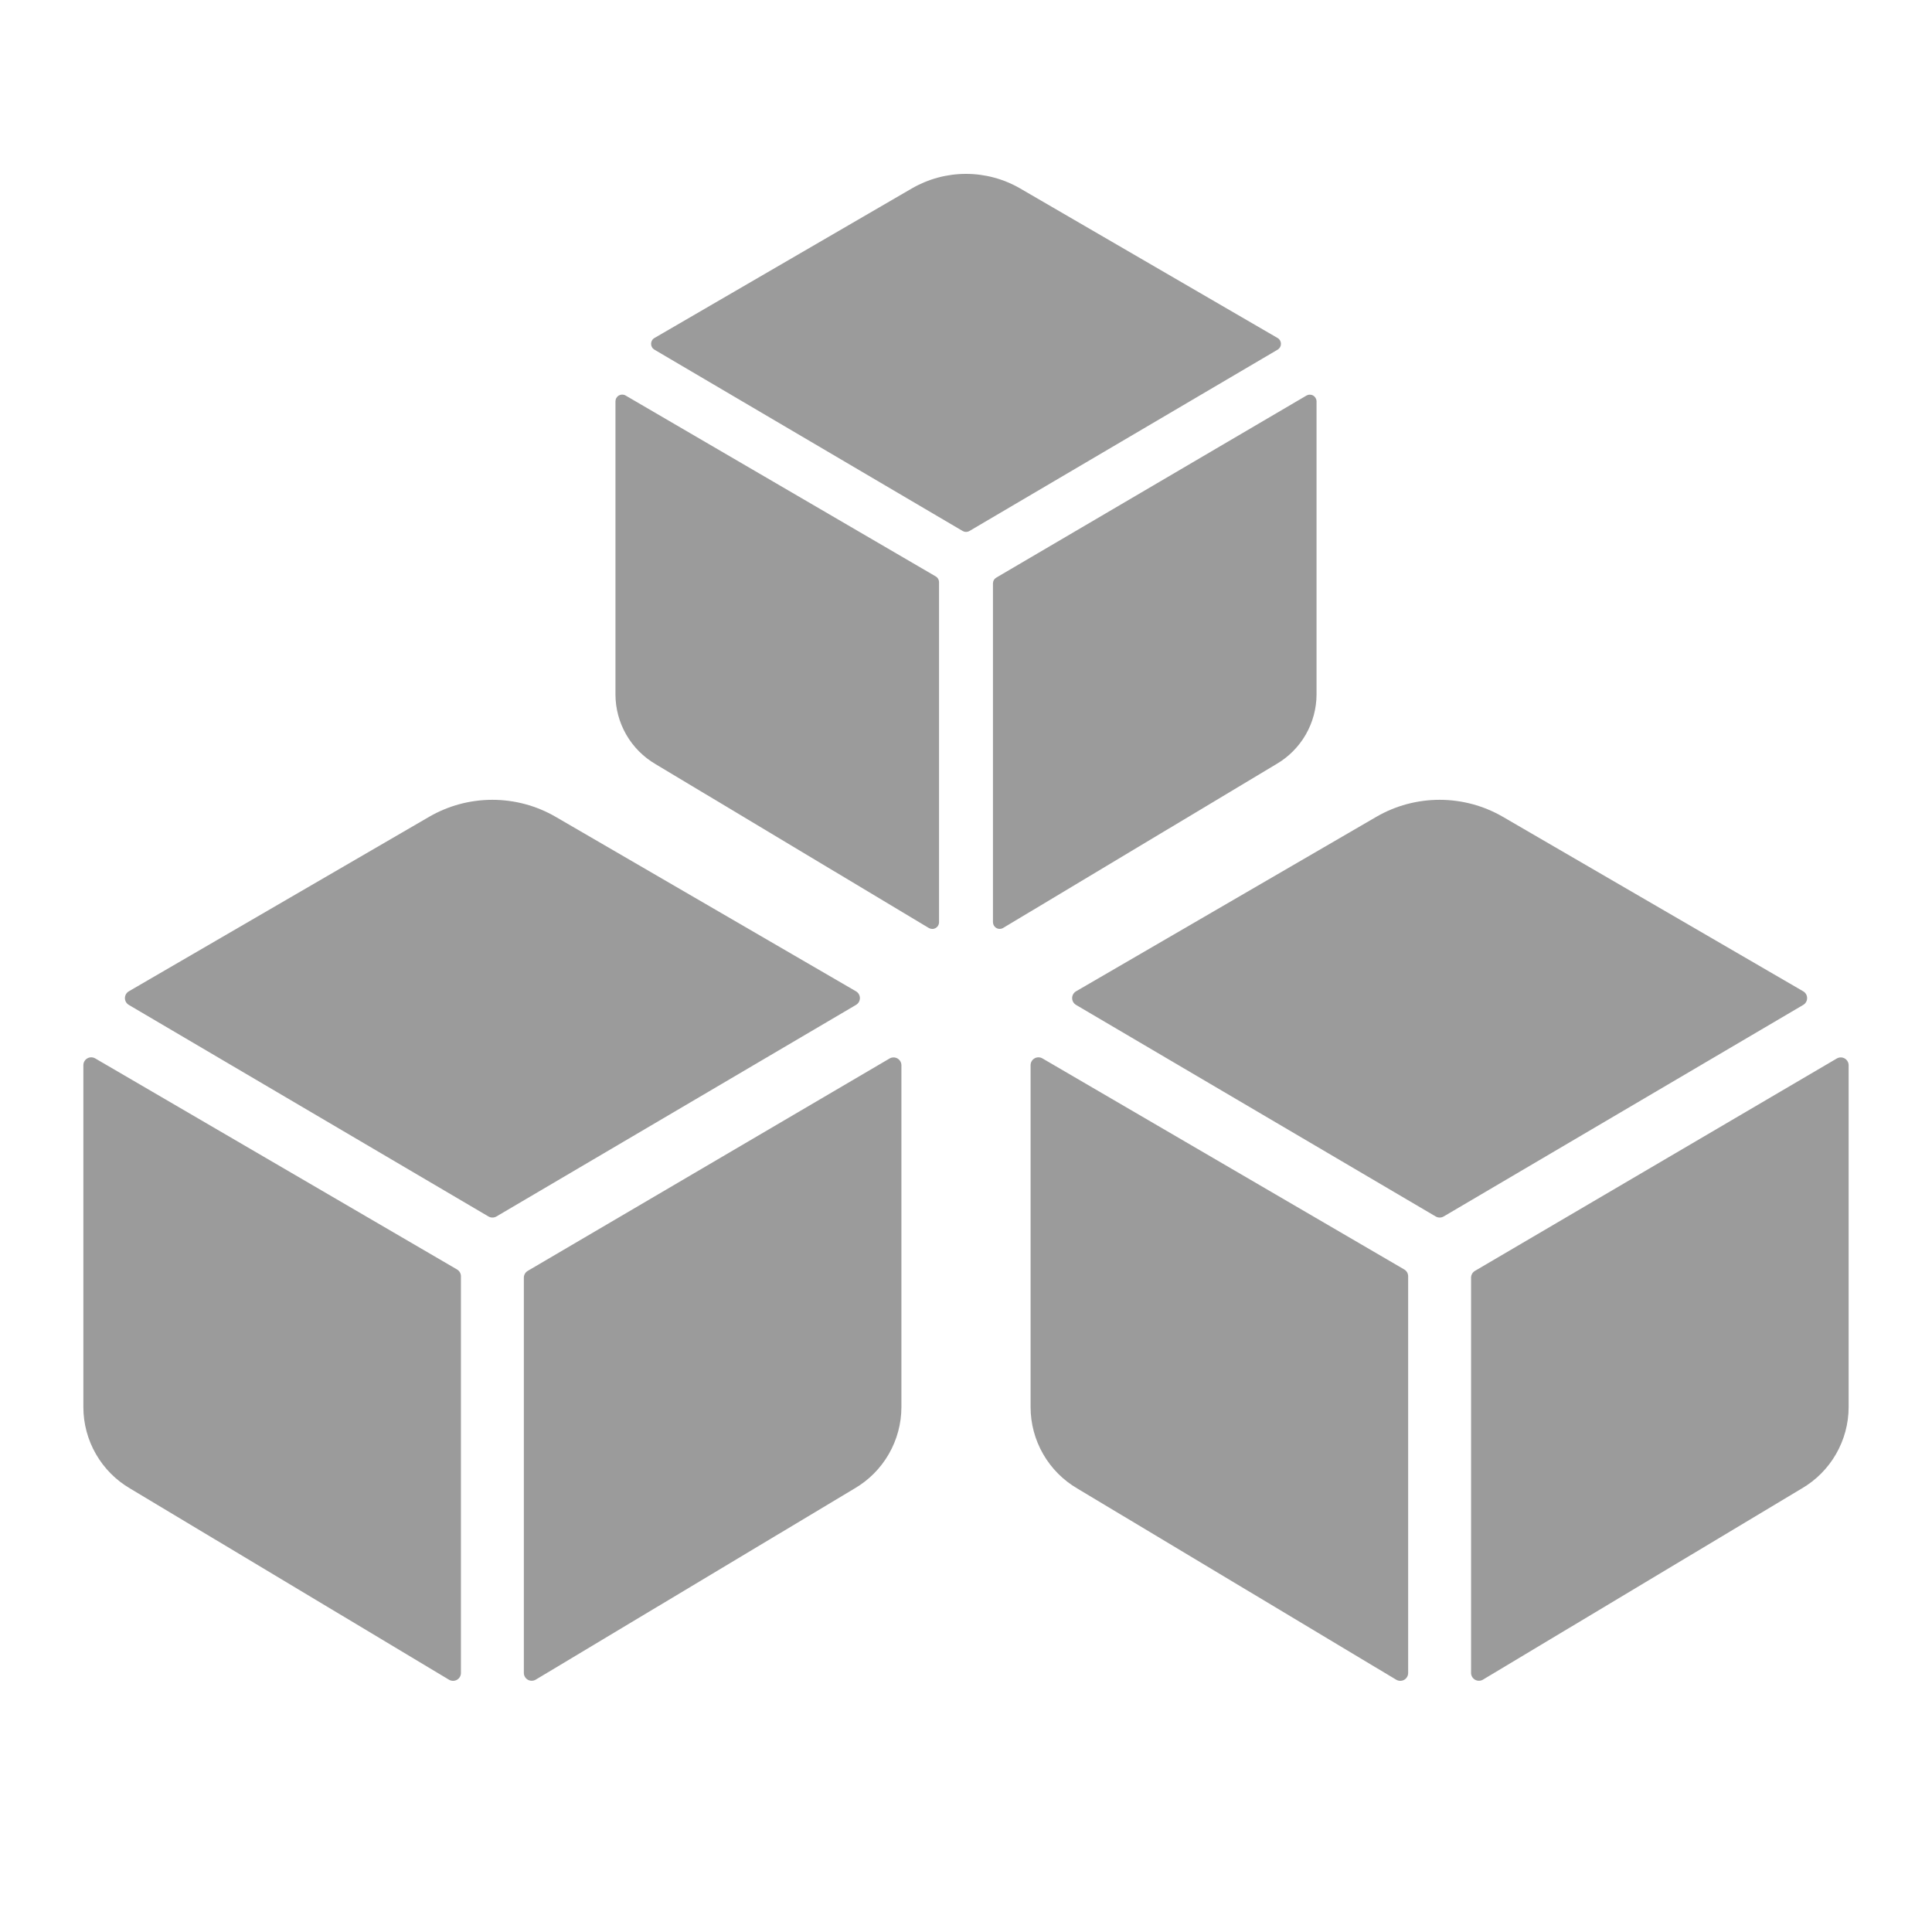
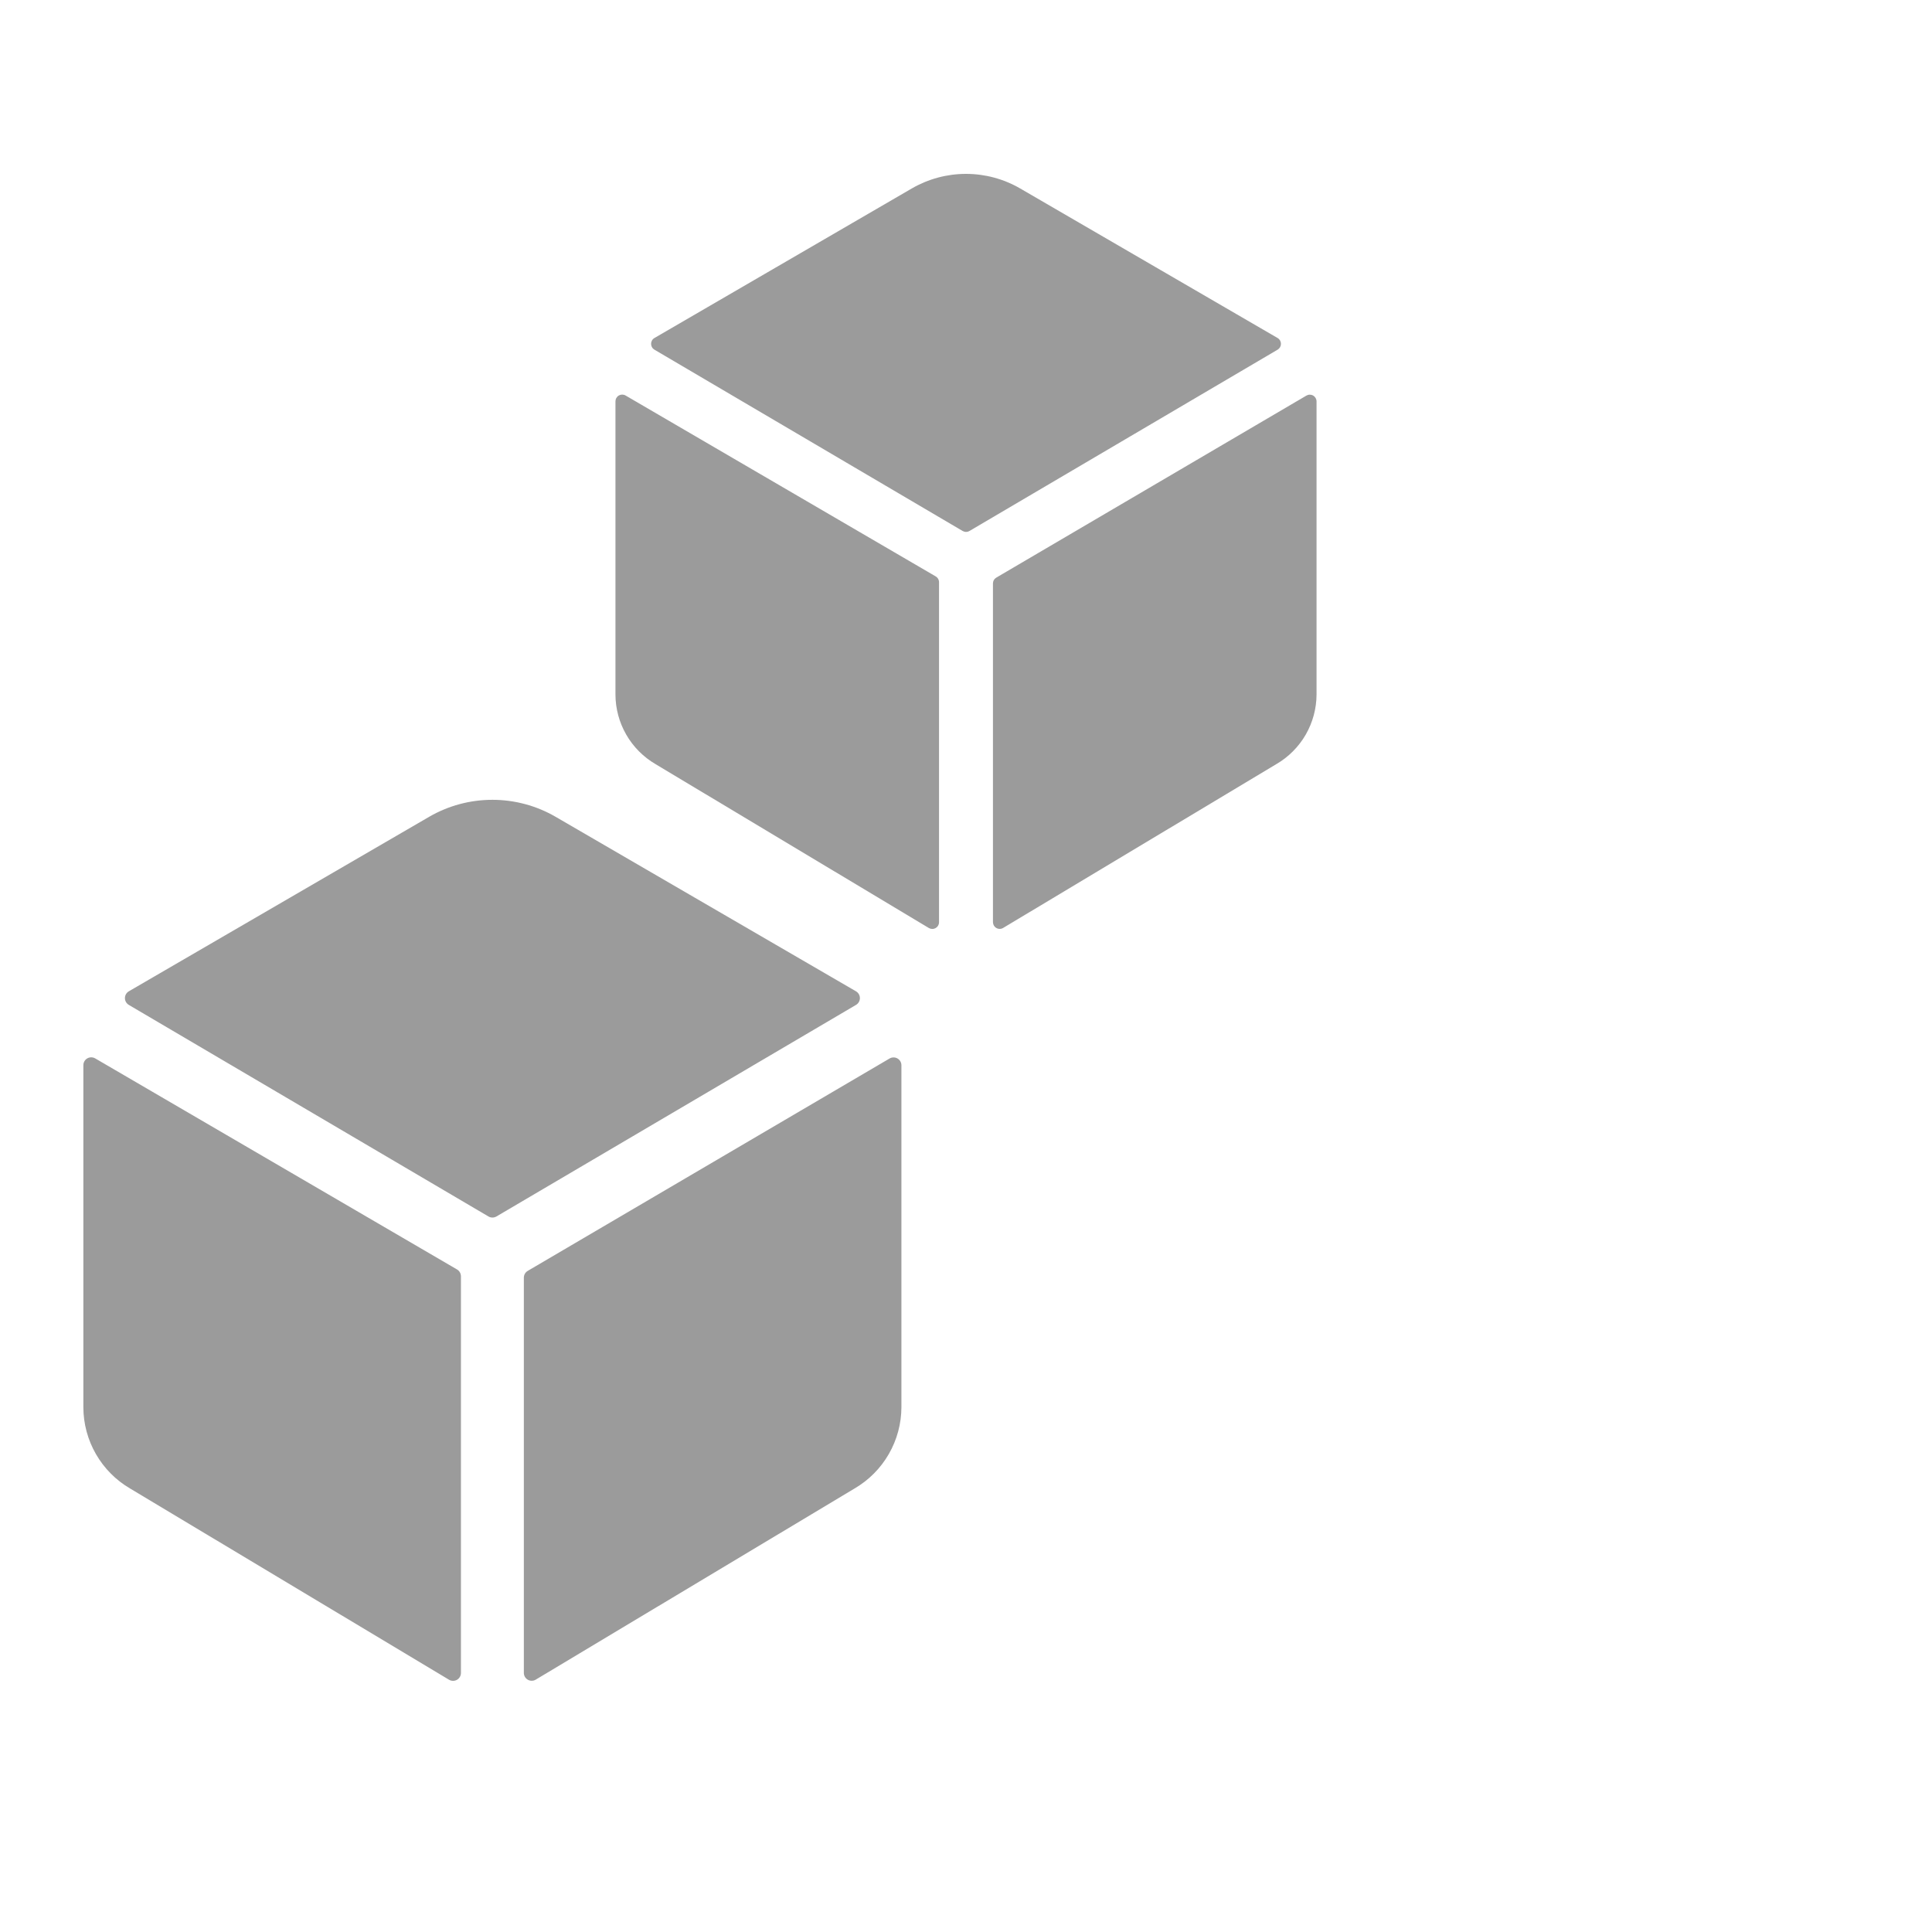
<svg xmlns="http://www.w3.org/2000/svg" width="100" height="100" viewBox="0 0 100 100" fill="none">
  <path fill-rule="evenodd" clip-rule="evenodd" d="M44.306 52.014C44.368 51.978 44.419 51.926 44.454 51.865C44.489 51.803 44.508 51.733 44.508 51.662C44.508 51.591 44.489 51.521 44.454 51.459C44.419 51.397 44.368 51.346 44.306 51.31L28.759 42.278C27.765 41.701 26.635 41.398 25.486 41.398C24.336 41.398 23.206 41.701 22.212 42.278L6.668 51.31C6.607 51.346 6.556 51.397 6.52 51.459C6.485 51.521 6.466 51.591 6.466 51.662C6.466 51.733 6.485 51.803 6.52 51.865C6.556 51.926 6.607 51.978 6.668 52.014L25.282 62.964C25.345 63.001 25.416 63.02 25.489 63.02C25.562 63.02 25.633 63.001 25.696 62.964L44.306 52.014ZM4.925 54.781C4.863 54.746 4.793 54.727 4.721 54.727C4.649 54.727 4.579 54.746 4.517 54.782C4.455 54.818 4.404 54.87 4.368 54.932C4.333 54.994 4.314 55.065 4.315 55.137V72.836C4.316 73.689 4.541 74.527 4.967 75.266C5.392 76.005 6.004 76.62 6.741 77.049L23.247 86.946C23.309 86.981 23.379 87 23.45 87C23.522 87 23.592 86.981 23.654 86.946C23.716 86.91 23.767 86.859 23.803 86.797C23.839 86.735 23.857 86.665 23.858 86.594V66.058C23.857 65.987 23.839 65.917 23.803 65.855C23.767 65.793 23.716 65.742 23.654 65.706L4.925 54.781ZM27.114 86.589V66.13C27.115 66.059 27.134 65.989 27.169 65.928C27.205 65.866 27.256 65.815 27.318 65.779L46.047 54.786C46.108 54.751 46.178 54.732 46.25 54.732C46.321 54.732 46.391 54.75 46.453 54.786C46.515 54.822 46.566 54.873 46.602 54.934C46.638 54.996 46.657 55.066 46.657 55.138V72.837C46.655 73.689 46.429 74.526 46.003 75.264C45.578 76.002 44.966 76.616 44.23 77.045L27.725 86.941C27.663 86.977 27.593 86.996 27.522 86.996C27.45 86.996 27.38 86.977 27.318 86.942C27.256 86.906 27.205 86.855 27.169 86.793C27.133 86.731 27.114 86.661 27.114 86.589Z" fill="#9B9B9B" />
-   <path fill-rule="evenodd" clip-rule="evenodd" d="M93.334 52.014C93.396 51.978 93.447 51.926 93.482 51.865C93.518 51.803 93.536 51.733 93.536 51.662C93.536 51.591 93.518 51.521 93.482 51.459C93.447 51.397 93.396 51.346 93.334 51.31L77.788 42.278C76.793 41.701 75.663 41.398 74.514 41.398C73.364 41.398 72.234 41.701 71.24 42.278L55.696 51.31C55.635 51.346 55.584 51.397 55.548 51.459C55.513 51.521 55.494 51.591 55.494 51.662C55.494 51.733 55.513 51.803 55.548 51.865C55.584 51.926 55.635 51.978 55.696 52.014L74.311 62.964C74.373 63.001 74.445 63.02 74.517 63.02C74.59 63.02 74.661 63.001 74.724 62.964L93.334 52.014ZM53.953 54.781C53.891 54.746 53.821 54.727 53.749 54.727C53.678 54.727 53.607 54.746 53.545 54.782C53.483 54.818 53.432 54.87 53.396 54.932C53.361 54.994 53.342 55.065 53.343 55.137V72.836C53.344 73.689 53.569 74.527 53.995 75.266C54.42 76.005 55.032 76.62 55.769 77.049L72.275 86.946C72.337 86.981 72.407 87 72.478 87C72.55 87 72.62 86.981 72.682 86.946C72.744 86.91 72.795 86.859 72.831 86.797C72.867 86.735 72.885 86.665 72.886 86.594V66.058C72.885 65.987 72.867 65.917 72.831 65.855C72.795 65.793 72.744 65.742 72.682 65.706L53.953 54.781ZM76.142 86.589V66.13C76.143 66.059 76.162 65.989 76.197 65.928C76.233 65.866 76.284 65.815 76.346 65.779L95.075 54.786C95.136 54.751 95.206 54.732 95.278 54.732C95.349 54.732 95.419 54.75 95.481 54.786C95.543 54.822 95.594 54.873 95.63 54.934C95.666 54.996 95.685 55.066 95.685 55.138V72.837C95.683 73.689 95.457 74.526 95.031 75.264C94.606 76.002 93.994 76.616 93.258 77.045L76.753 86.941C76.691 86.977 76.621 86.996 76.55 86.996C76.478 86.996 76.408 86.977 76.346 86.942C76.284 86.906 76.233 86.855 76.197 86.793C76.161 86.731 76.142 86.661 76.142 86.589Z" fill="#9B9B9B" />
  <path fill-rule="evenodd" clip-rule="evenodd" d="M66.129 18.099C66.182 18.068 66.225 18.024 66.256 17.971C66.286 17.918 66.302 17.858 66.302 17.797C66.302 17.736 66.286 17.676 66.256 17.623C66.225 17.57 66.182 17.526 66.129 17.496L52.805 9.755C51.953 9.261 50.985 9 49.999 9C49.014 9 48.046 9.261 47.194 9.755L33.873 17.496C33.82 17.526 33.776 17.57 33.746 17.623C33.716 17.676 33.7 17.736 33.7 17.797C33.7 17.858 33.716 17.918 33.746 17.971C33.776 18.024 33.82 18.068 33.873 18.099L49.825 27.483C49.879 27.514 49.94 27.531 50.002 27.531C50.065 27.531 50.126 27.514 50.18 27.483L66.129 18.099ZM32.379 20.471C32.326 20.44 32.266 20.424 32.204 20.424C32.143 20.424 32.083 20.44 32.029 20.471C31.976 20.502 31.932 20.547 31.902 20.6C31.871 20.653 31.856 20.714 31.856 20.775V35.944C31.857 36.675 32.05 37.393 32.415 38.026C32.78 38.66 33.304 39.186 33.935 39.554L48.081 48.036C48.134 48.066 48.194 48.082 48.255 48.082C48.316 48.083 48.377 48.066 48.43 48.036C48.483 48.005 48.527 47.961 48.557 47.908C48.588 47.855 48.604 47.795 48.604 47.734V30.135C48.604 30.074 48.588 30.014 48.557 29.961C48.527 29.908 48.483 29.864 48.43 29.833L32.379 20.471ZM51.395 47.73V30.197C51.396 30.136 51.412 30.076 51.443 30.023C51.473 29.97 51.517 29.927 51.57 29.896L67.621 20.475C67.673 20.445 67.734 20.428 67.795 20.428C67.856 20.428 67.916 20.444 67.969 20.475C68.022 20.505 68.066 20.549 68.097 20.602C68.127 20.655 68.144 20.715 68.144 20.776V35.945C68.142 36.675 67.948 37.392 67.584 38.025C67.219 38.657 66.695 39.183 66.063 39.551L51.919 48.032C51.866 48.063 51.806 48.079 51.745 48.079C51.683 48.079 51.623 48.063 51.57 48.032C51.517 48.002 51.473 47.958 51.442 47.905C51.412 47.852 51.396 47.792 51.395 47.73Z" fill="#9B9B9B" />
</svg>